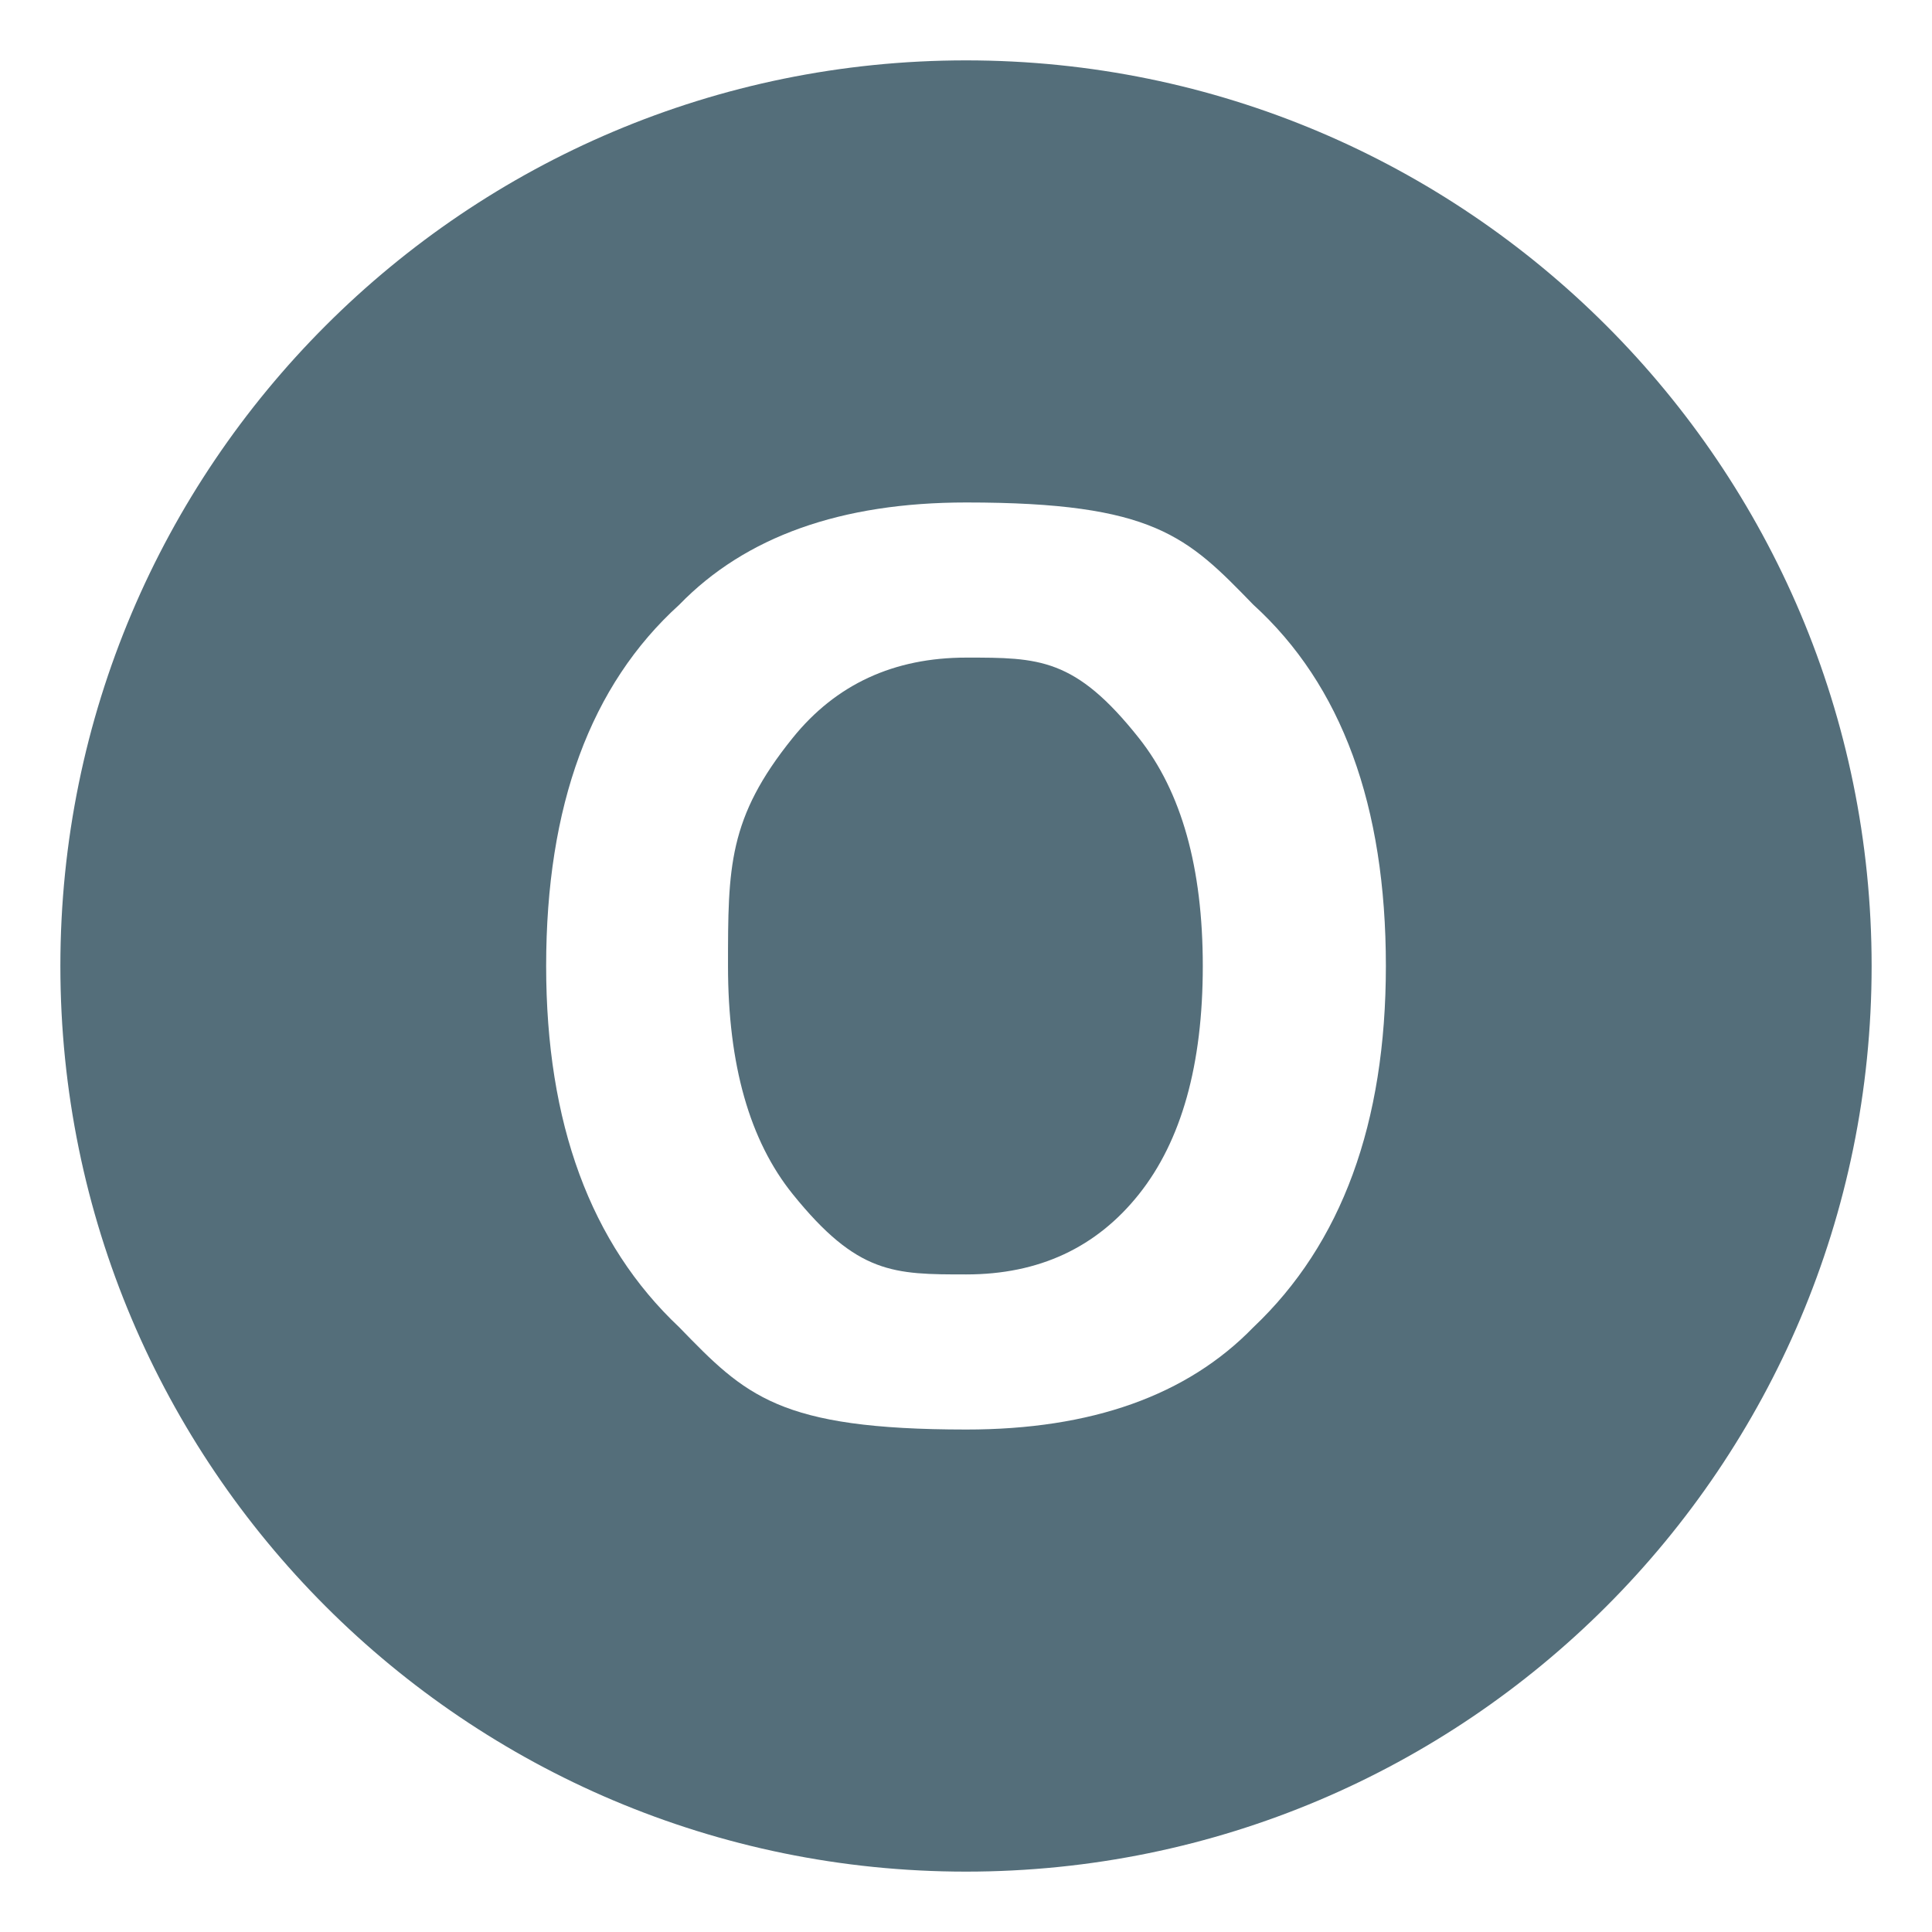
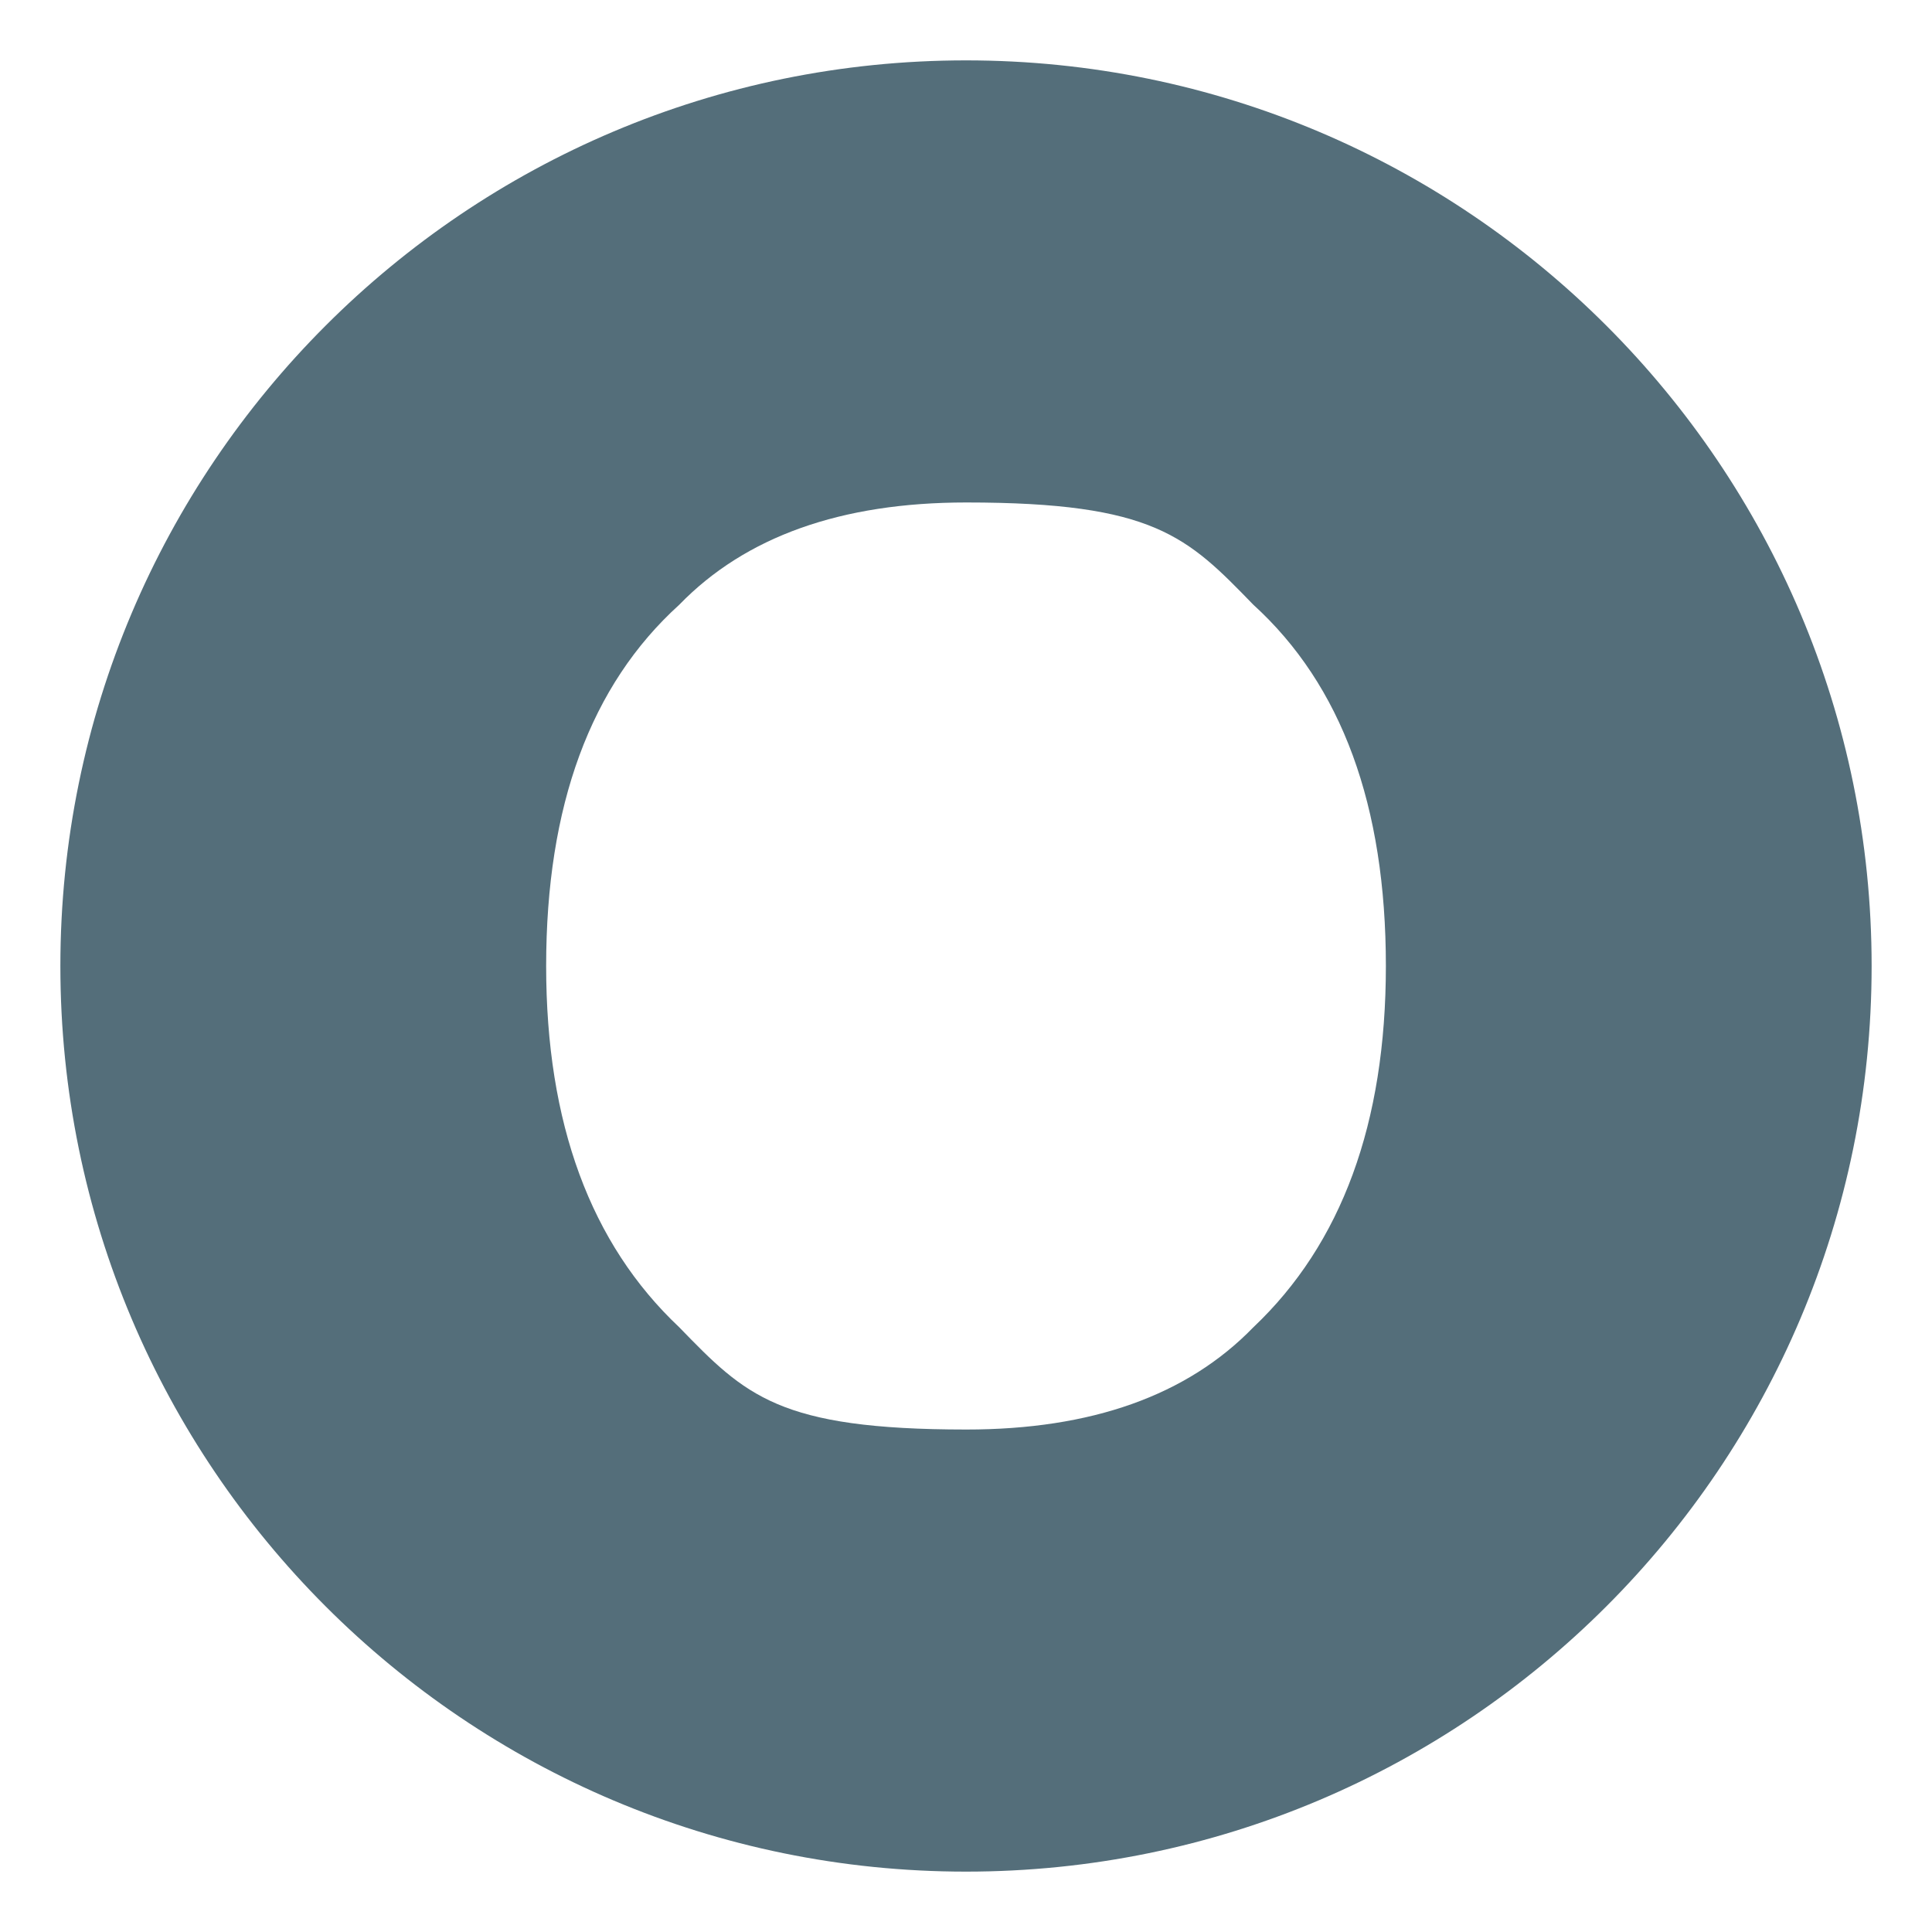
<svg xmlns="http://www.w3.org/2000/svg" width="1em" height="1em" viewBox="0 0 64 64">
-   <path fill="#546e7a" d="M32.01 21.784q-3.603 0-5.748 2.657c-2.145 2.657-2.146 4.291-2.146 7.56q.001 4.901 2.146 7.559c2.145 2.658 3.346 2.657 5.748 2.657s4.309-.886 5.719-2.657s2.115-4.291 2.115-7.559q0-4.882-2.115-7.55c-2.115-2.668-3.317-2.667-5.719-2.667" />
  <path fill="#546e7a" d="M32 2C15.432 2 2 15.432 2 32s13.432 30 30 30s30-13.432 30-30S48.568 2 32 2m9.518 41.969q-3.287 3.387-9.508 3.386c-6.221-.001-7.316-1.128-9.508-3.386q-4.41-4.154-4.41-11.968q0-7.973 4.41-11.969q3.287-3.387 9.508-3.387c6.221 0 7.316 1.129 9.508 3.387q4.392 3.996 4.391 11.969q-.001 7.814-4.391 11.968" />
</svg>